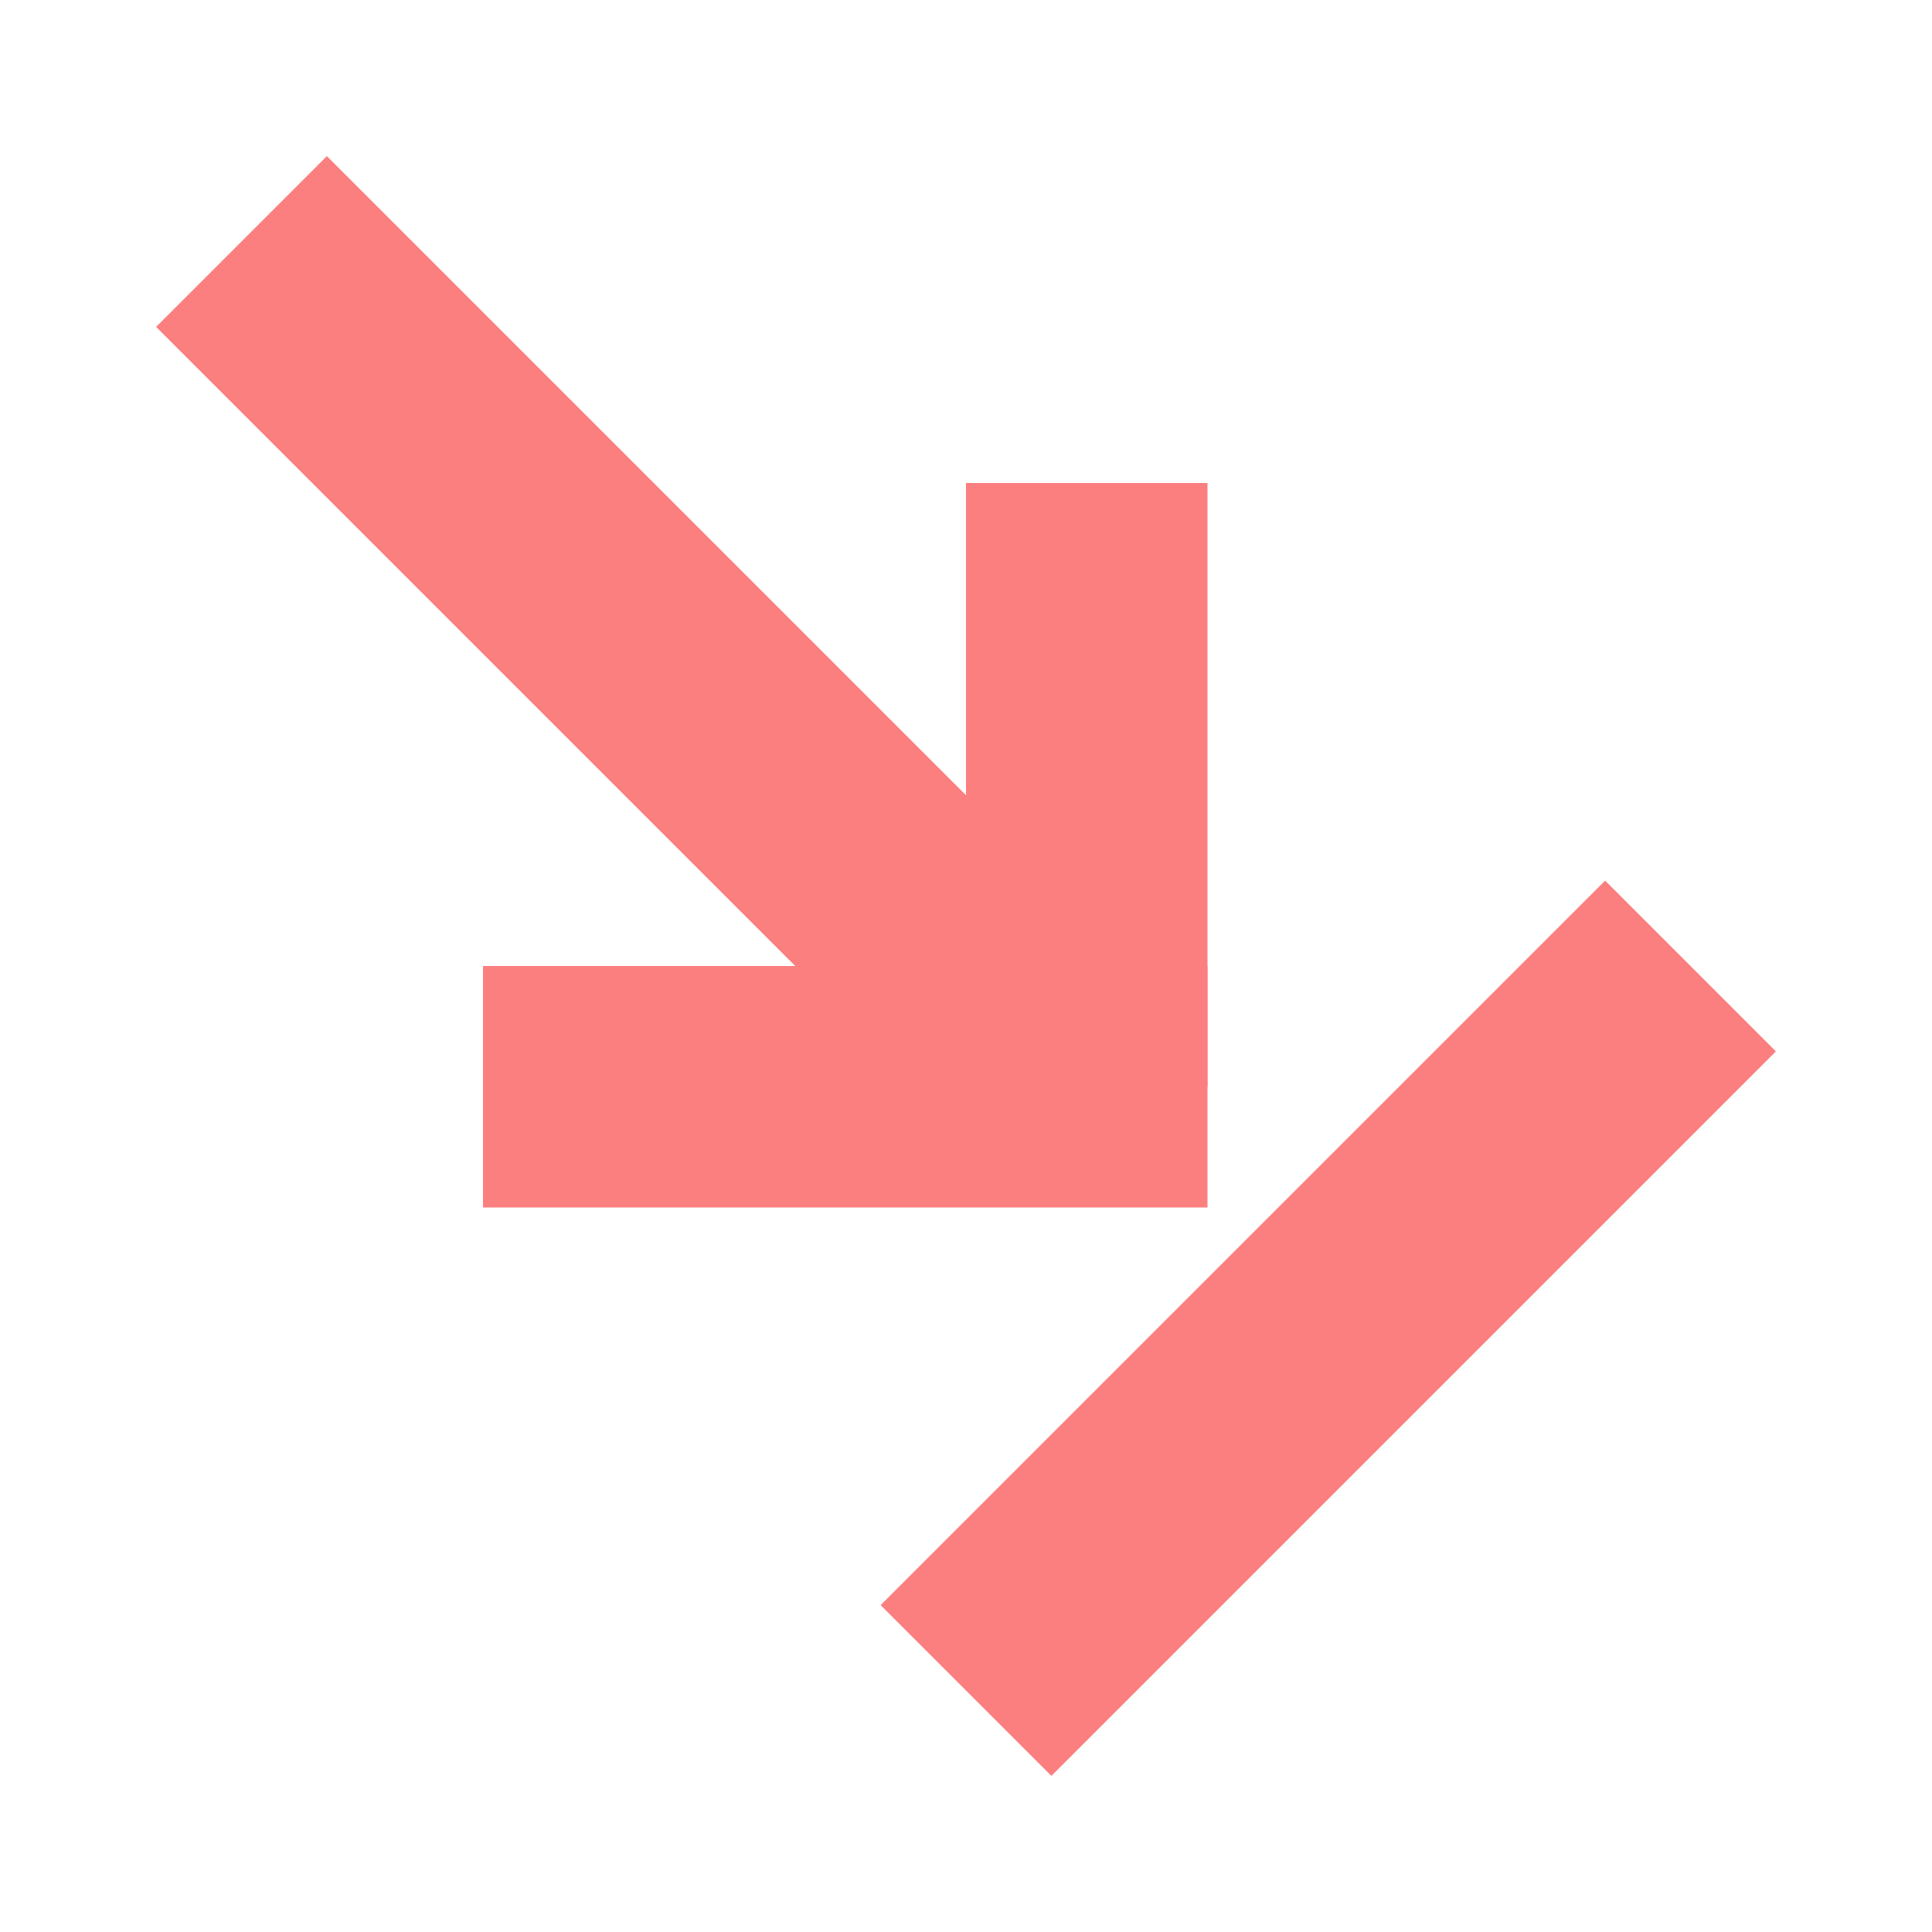
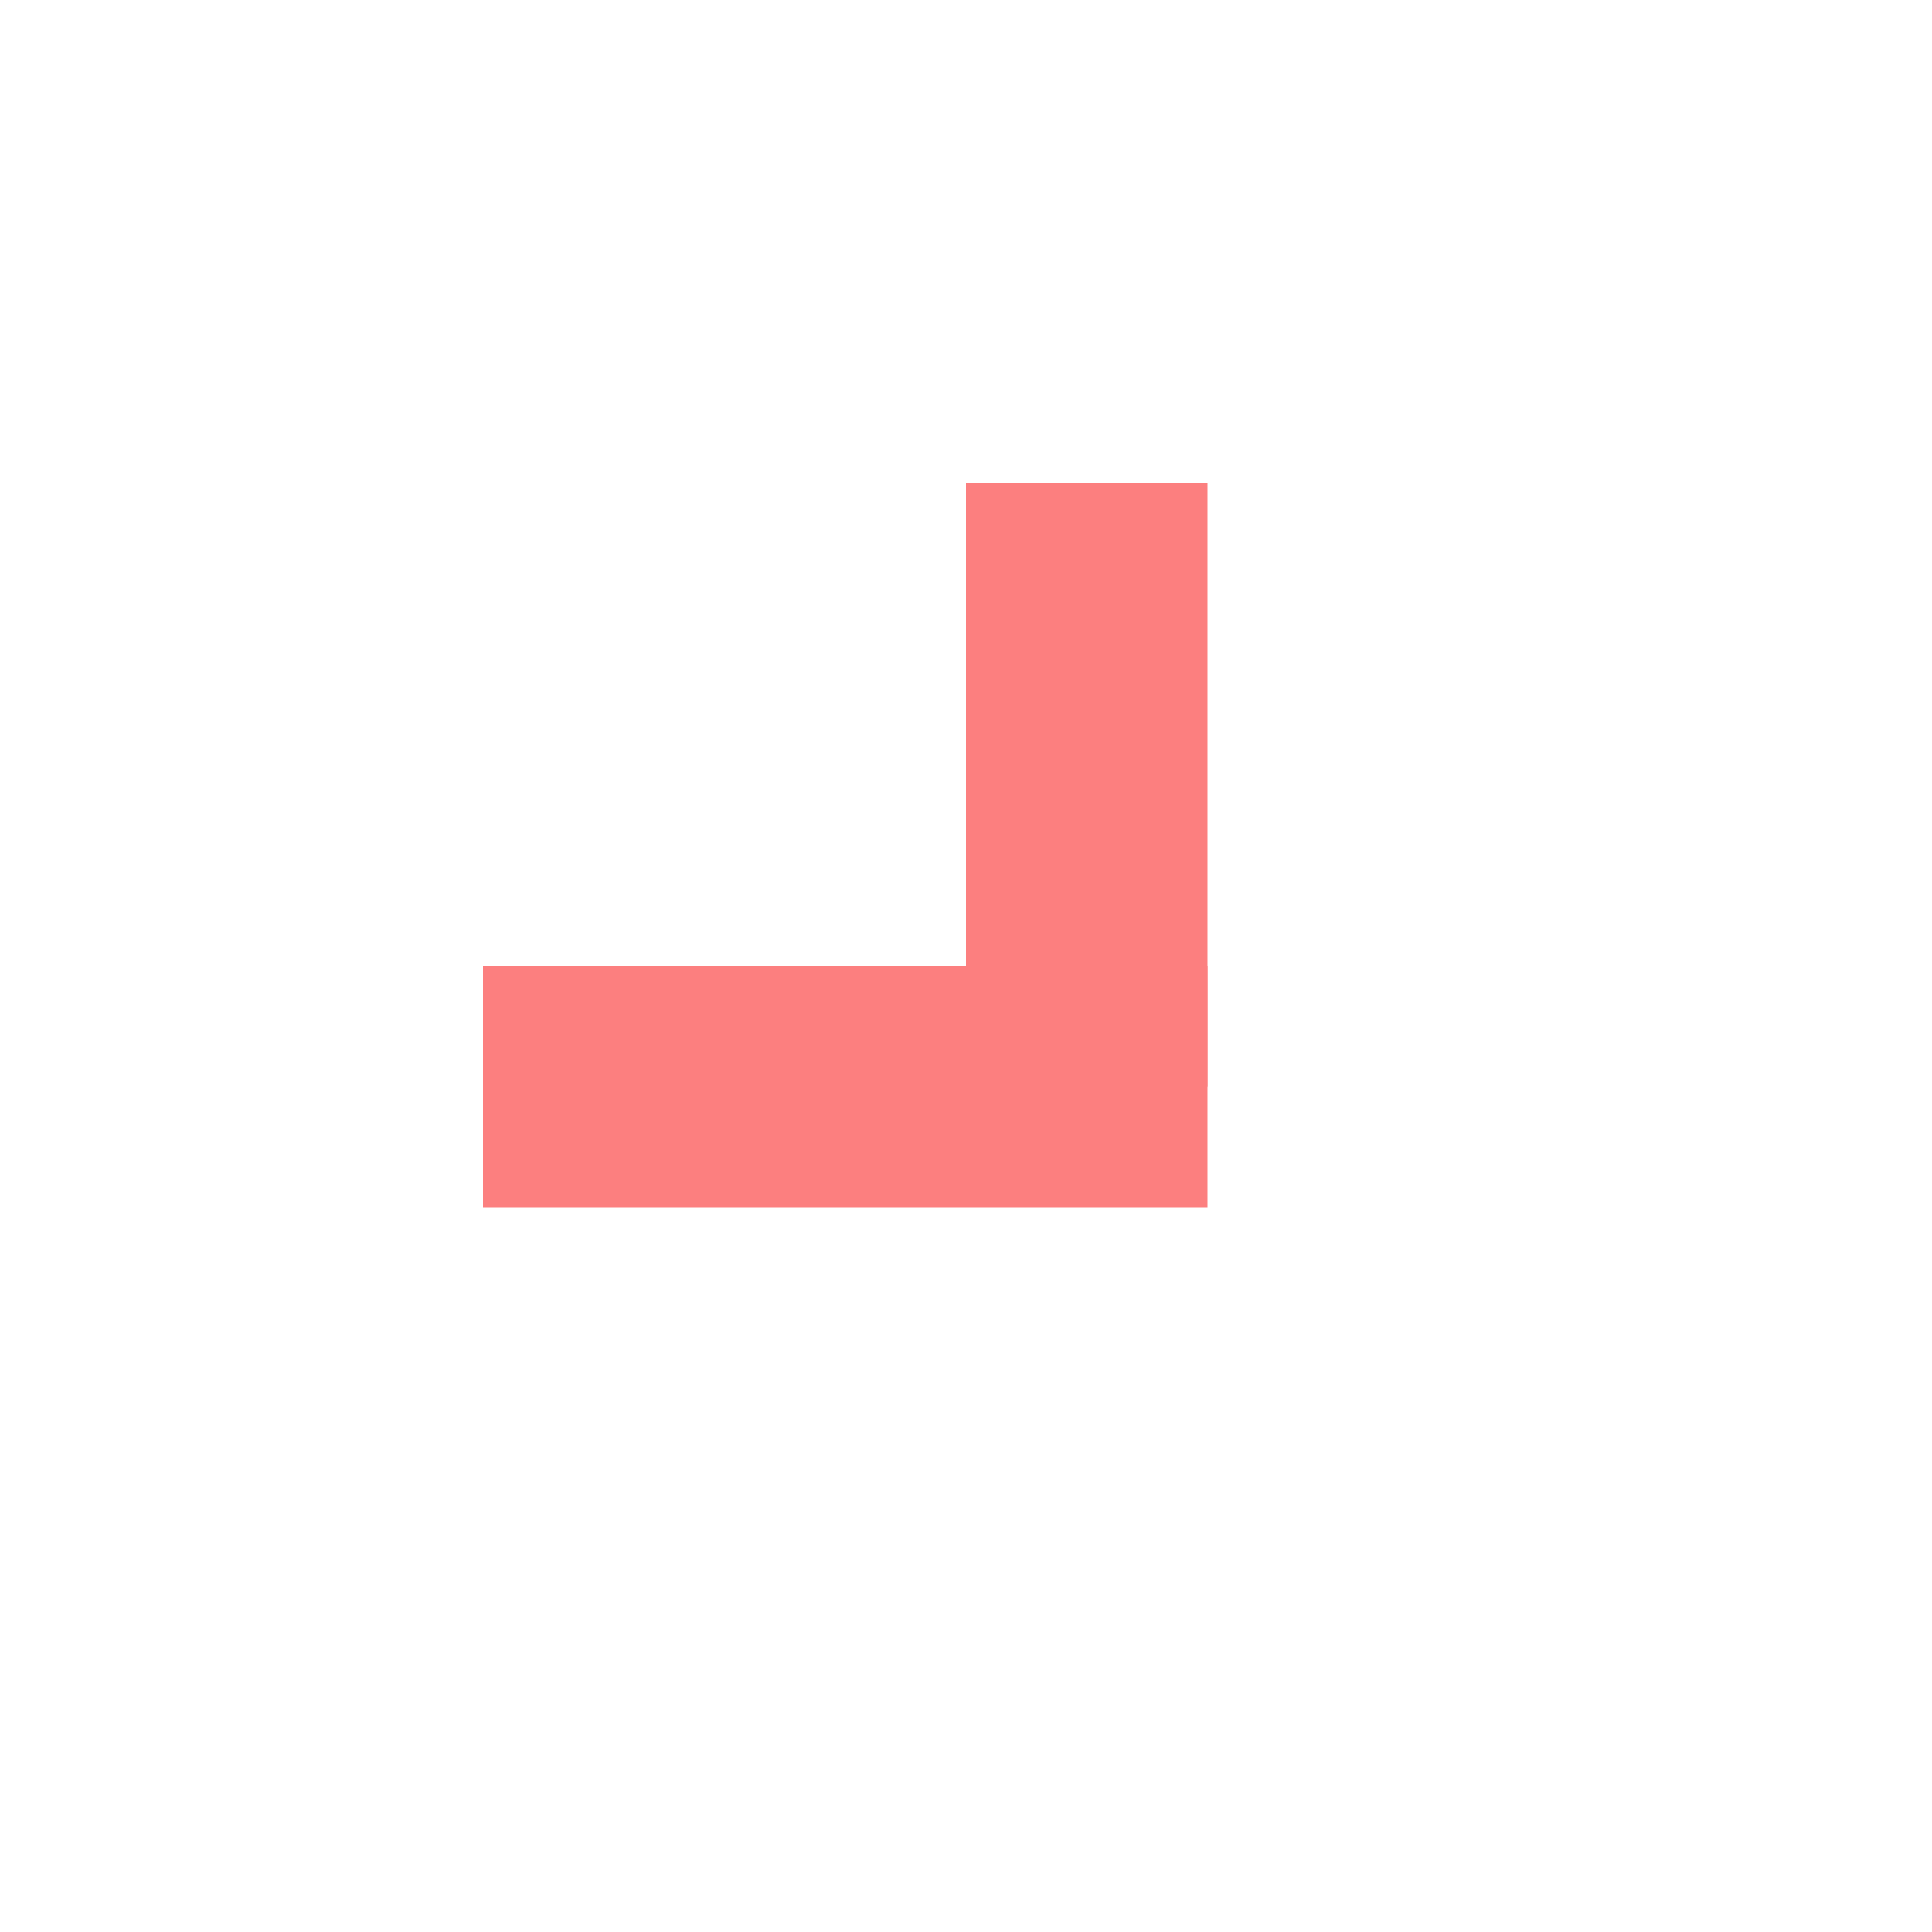
<svg xmlns="http://www.w3.org/2000/svg" height="16" viewBox="0 0 16 16" width="16">
  <g fill="none" stroke="#fc7f7f" stroke-width="2">
-     <path d="m8 14 6-6" />
-     <path d="m2 2 7 7" />
    <path d="m10 9h-6" />
    <path d="m9 9v-5" />
  </g>
</svg>